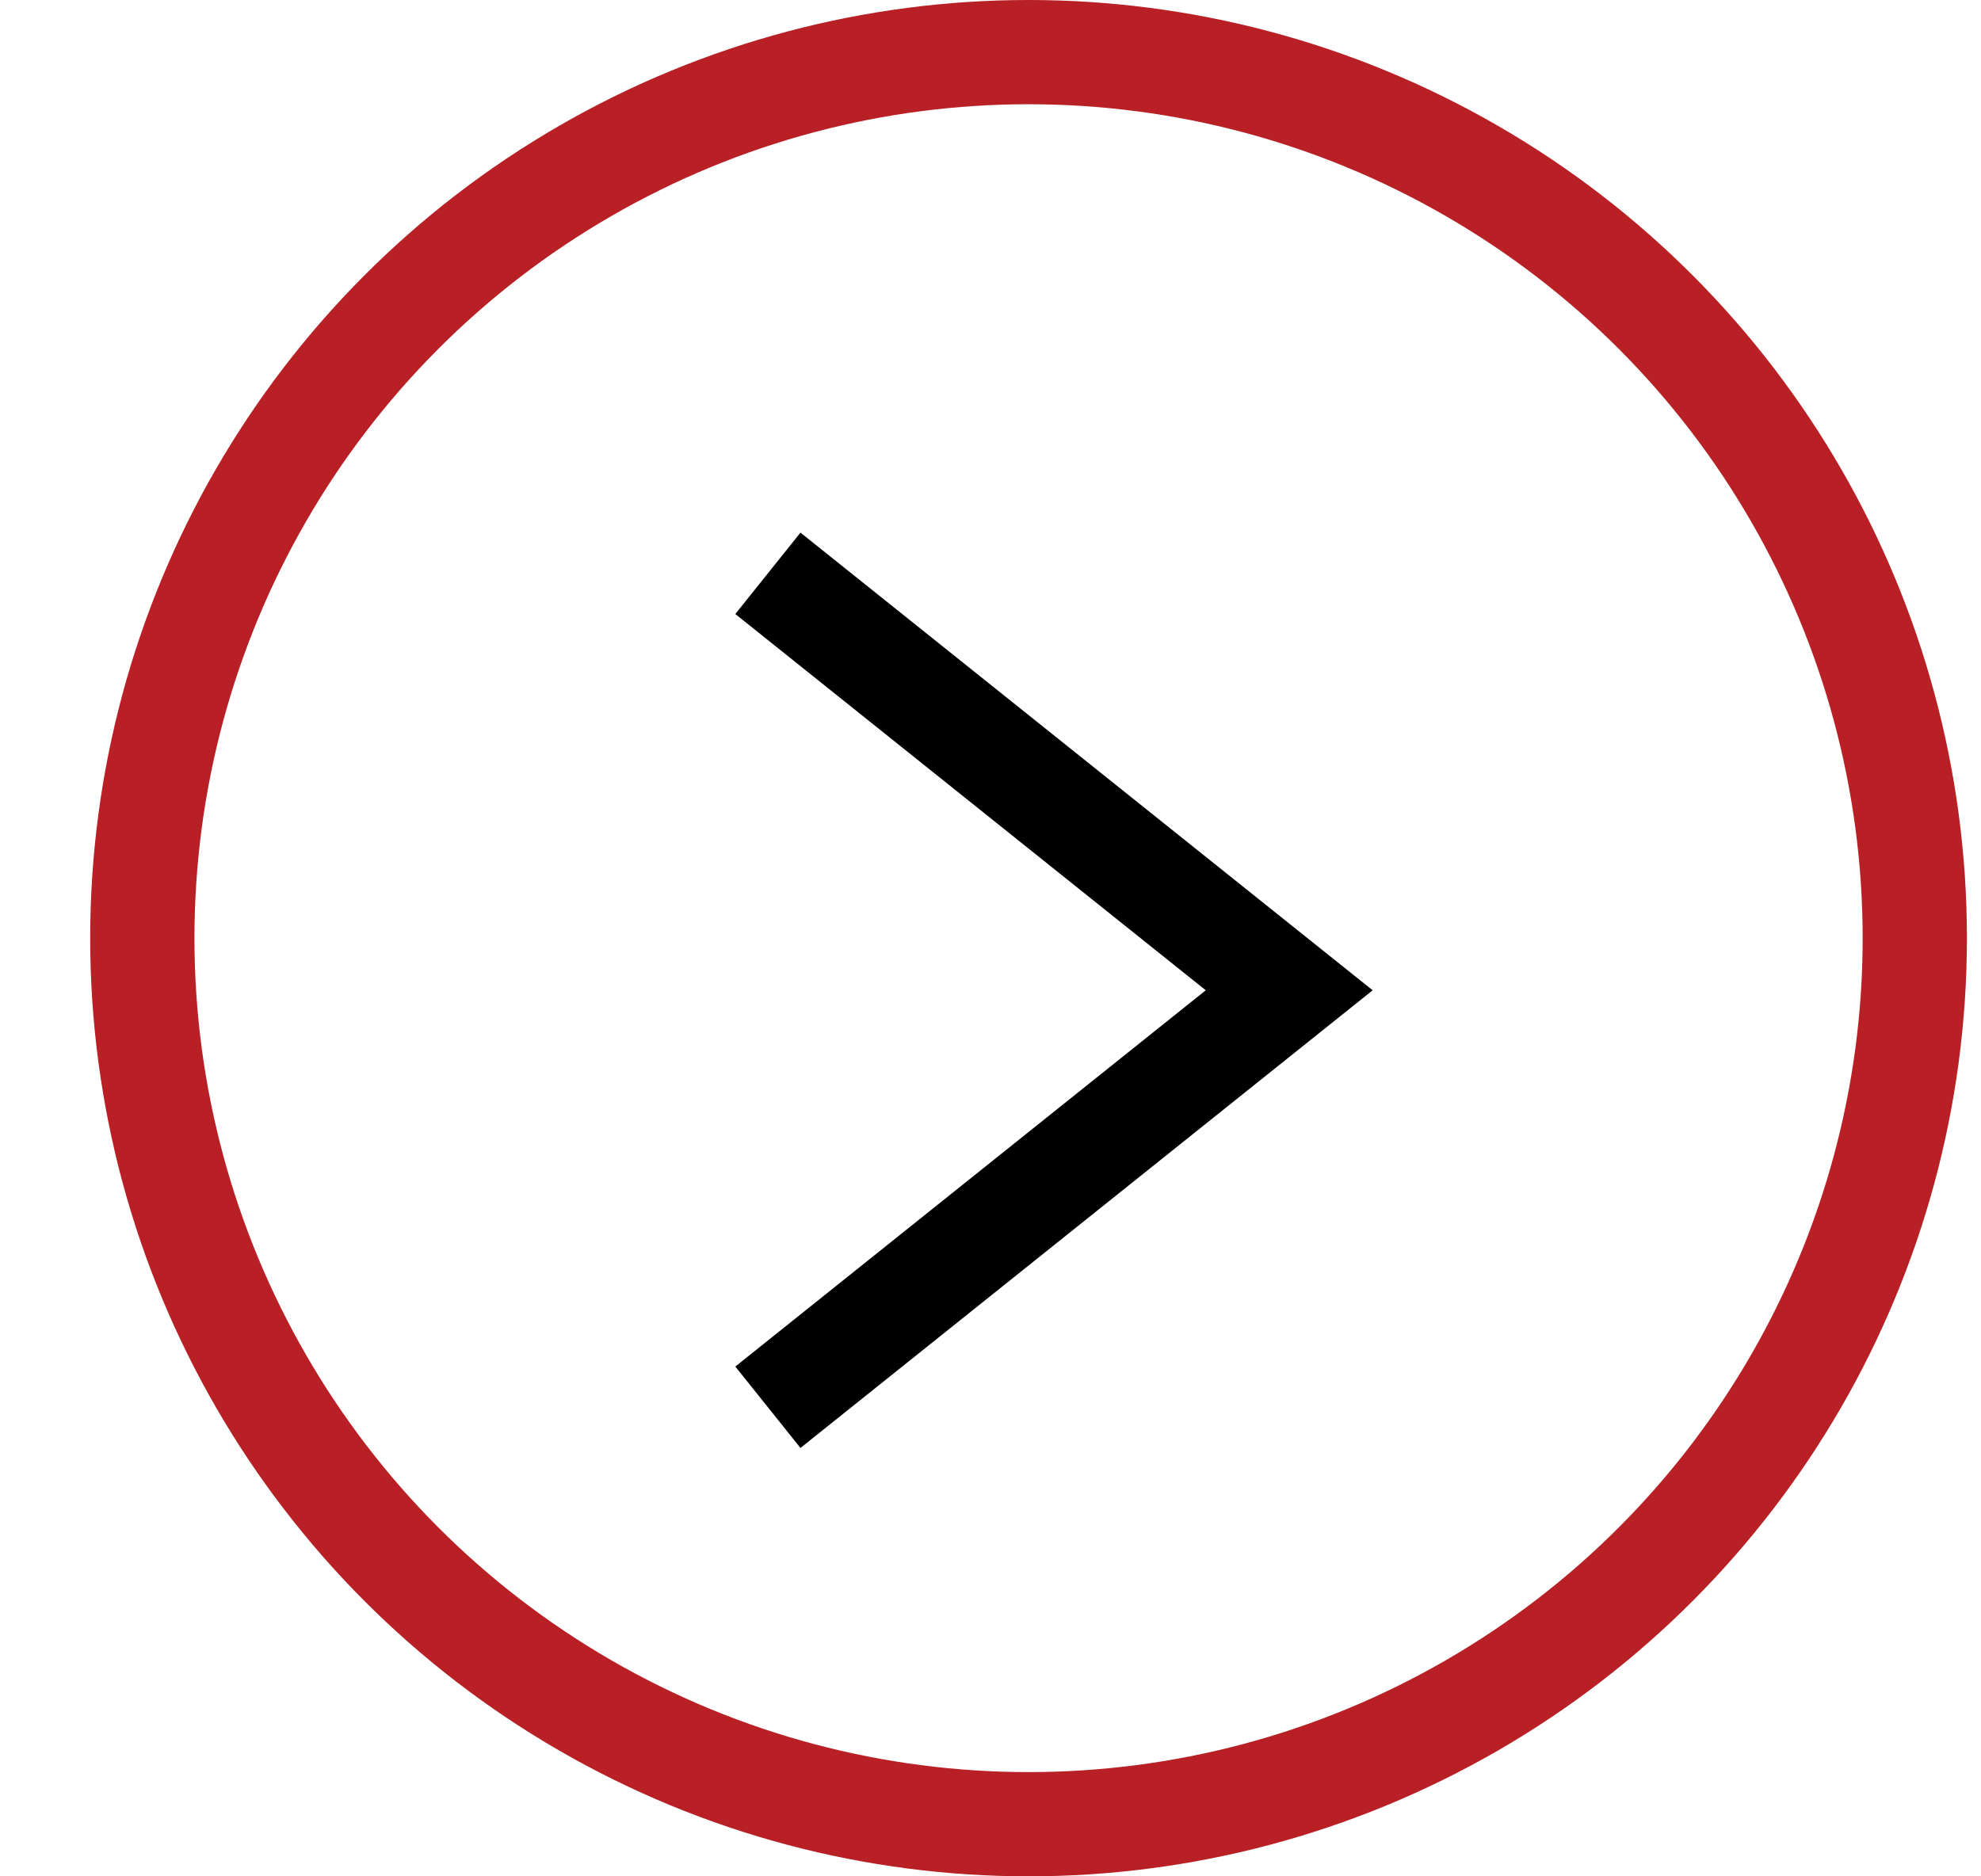
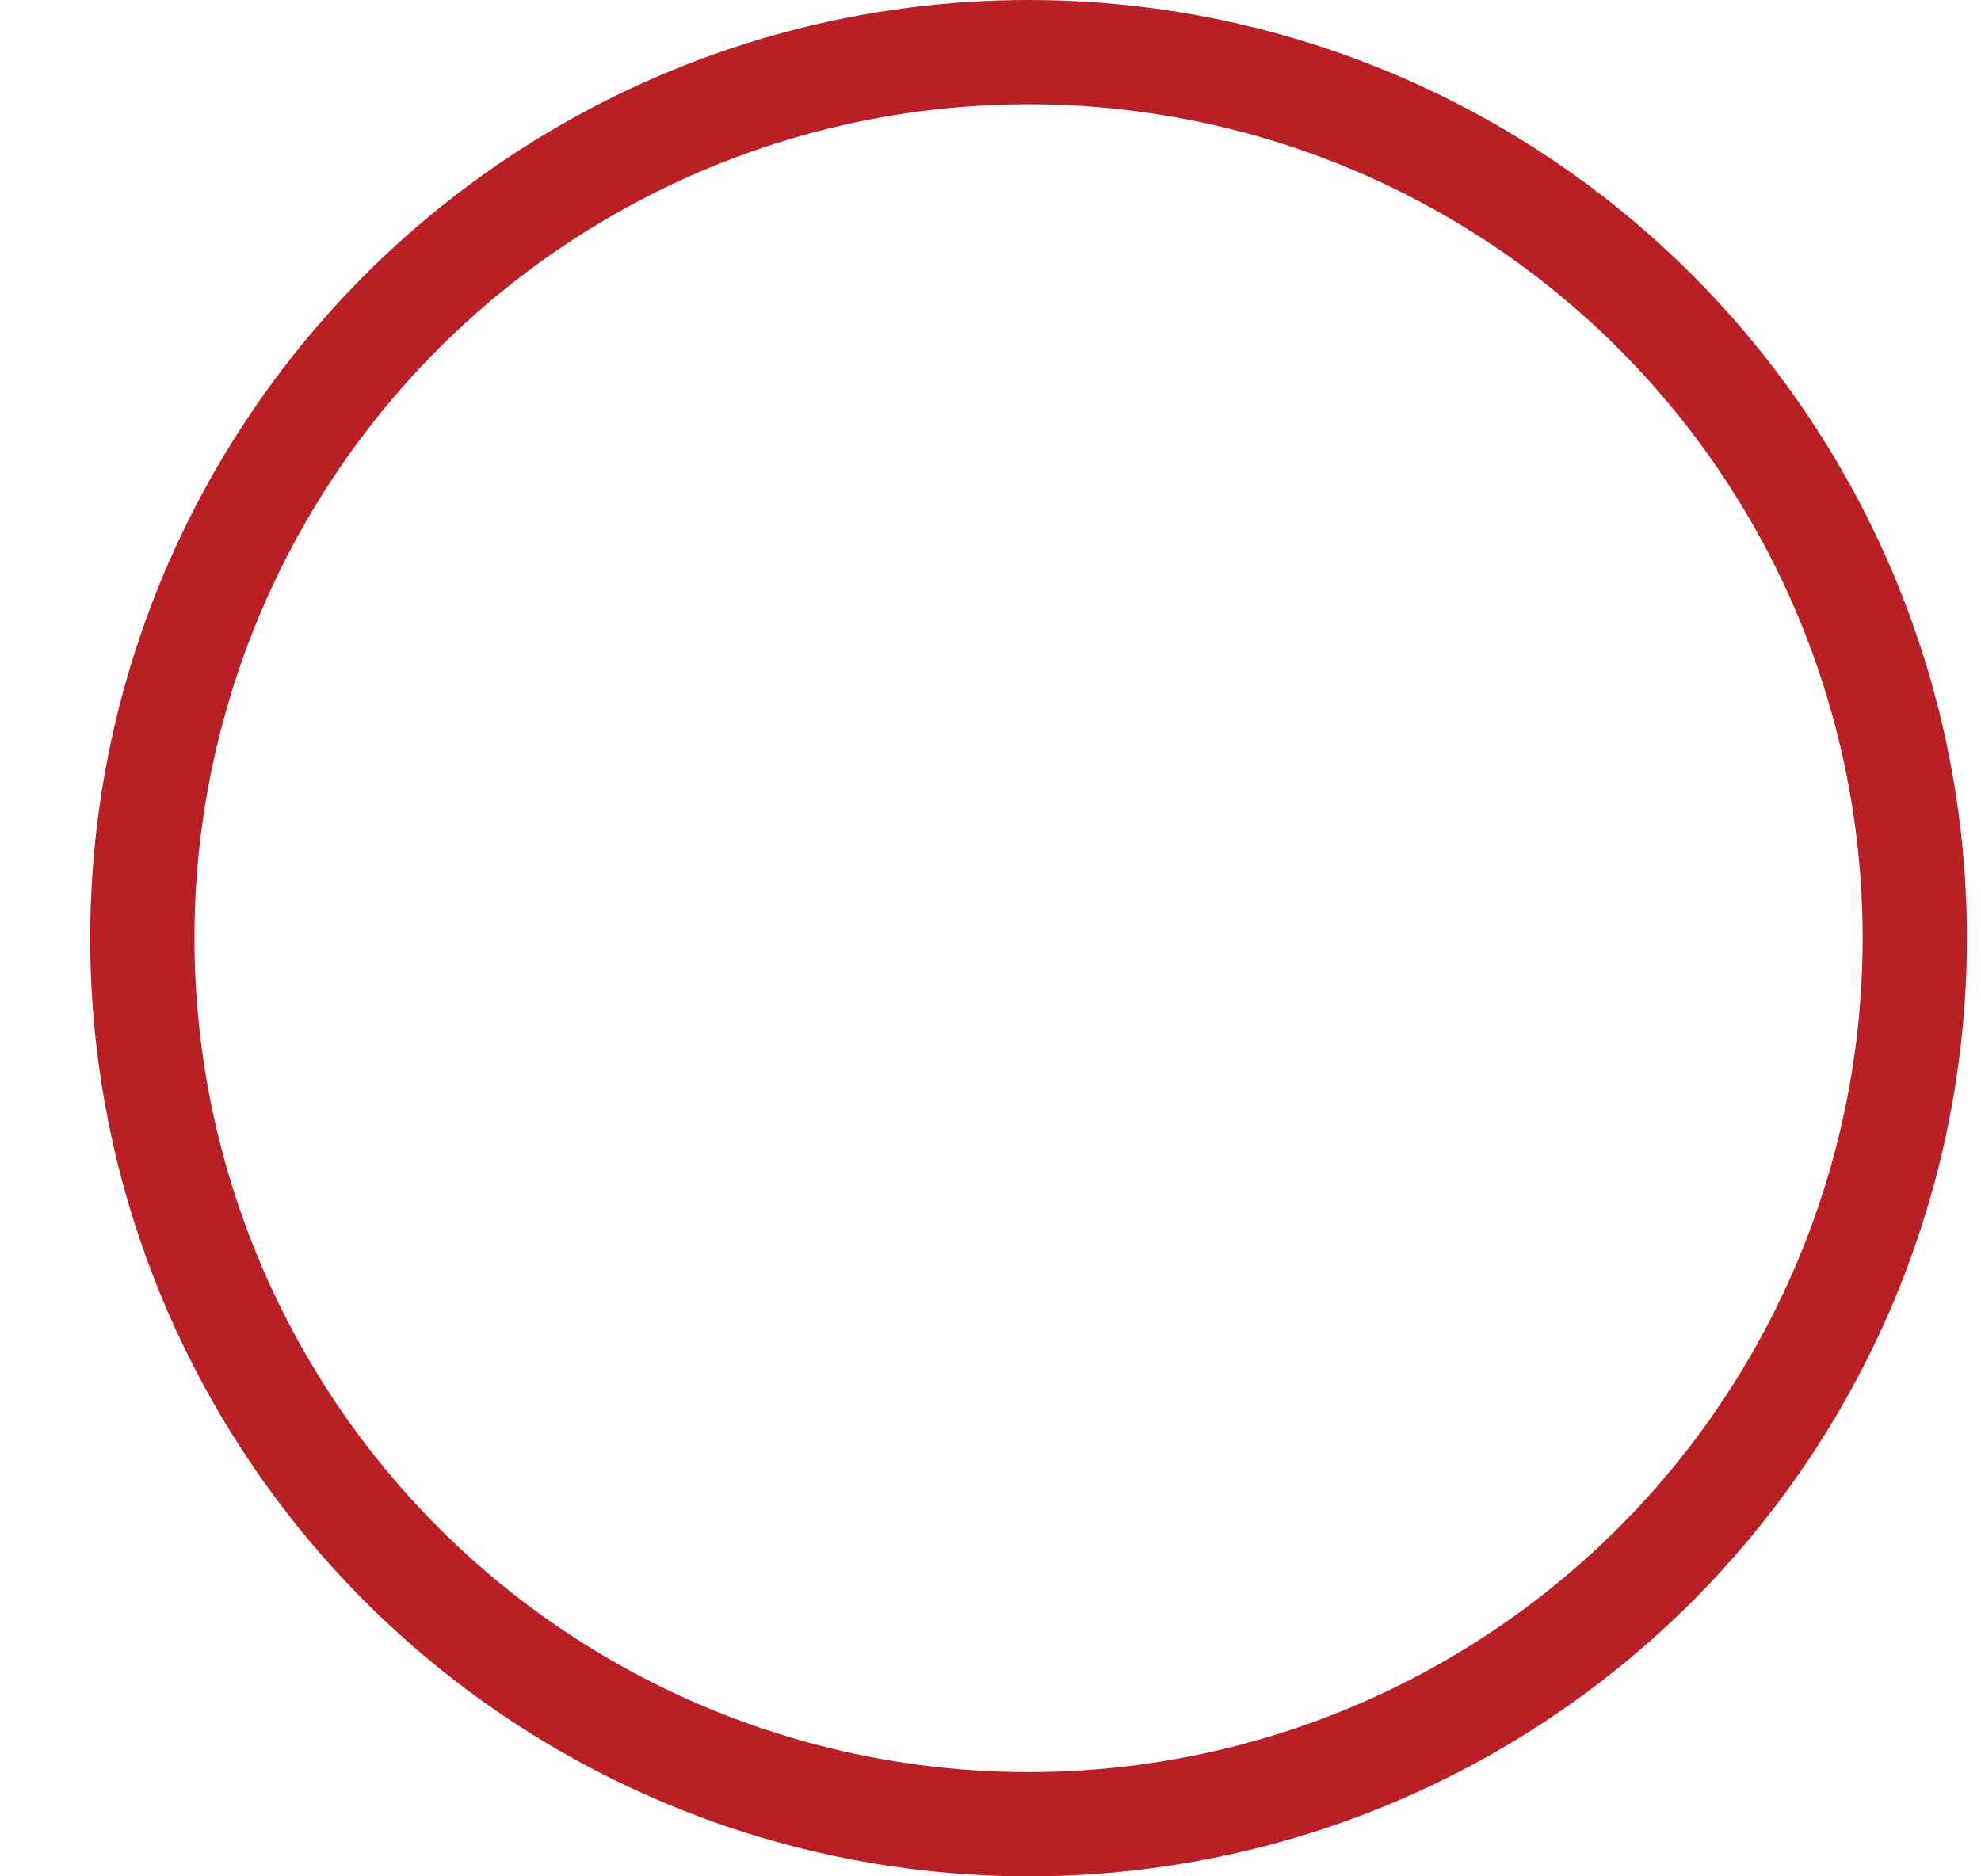
<svg xmlns="http://www.w3.org/2000/svg" width="19" height="18" viewBox="0 0 19 18" fill="none">
  <circle cx="9.865" cy="9" r="8.5" stroke="#B82026" />
-   <path d="M7.365 5.5L12.365 9.5L7.365 13.5" stroke="black" />
</svg>